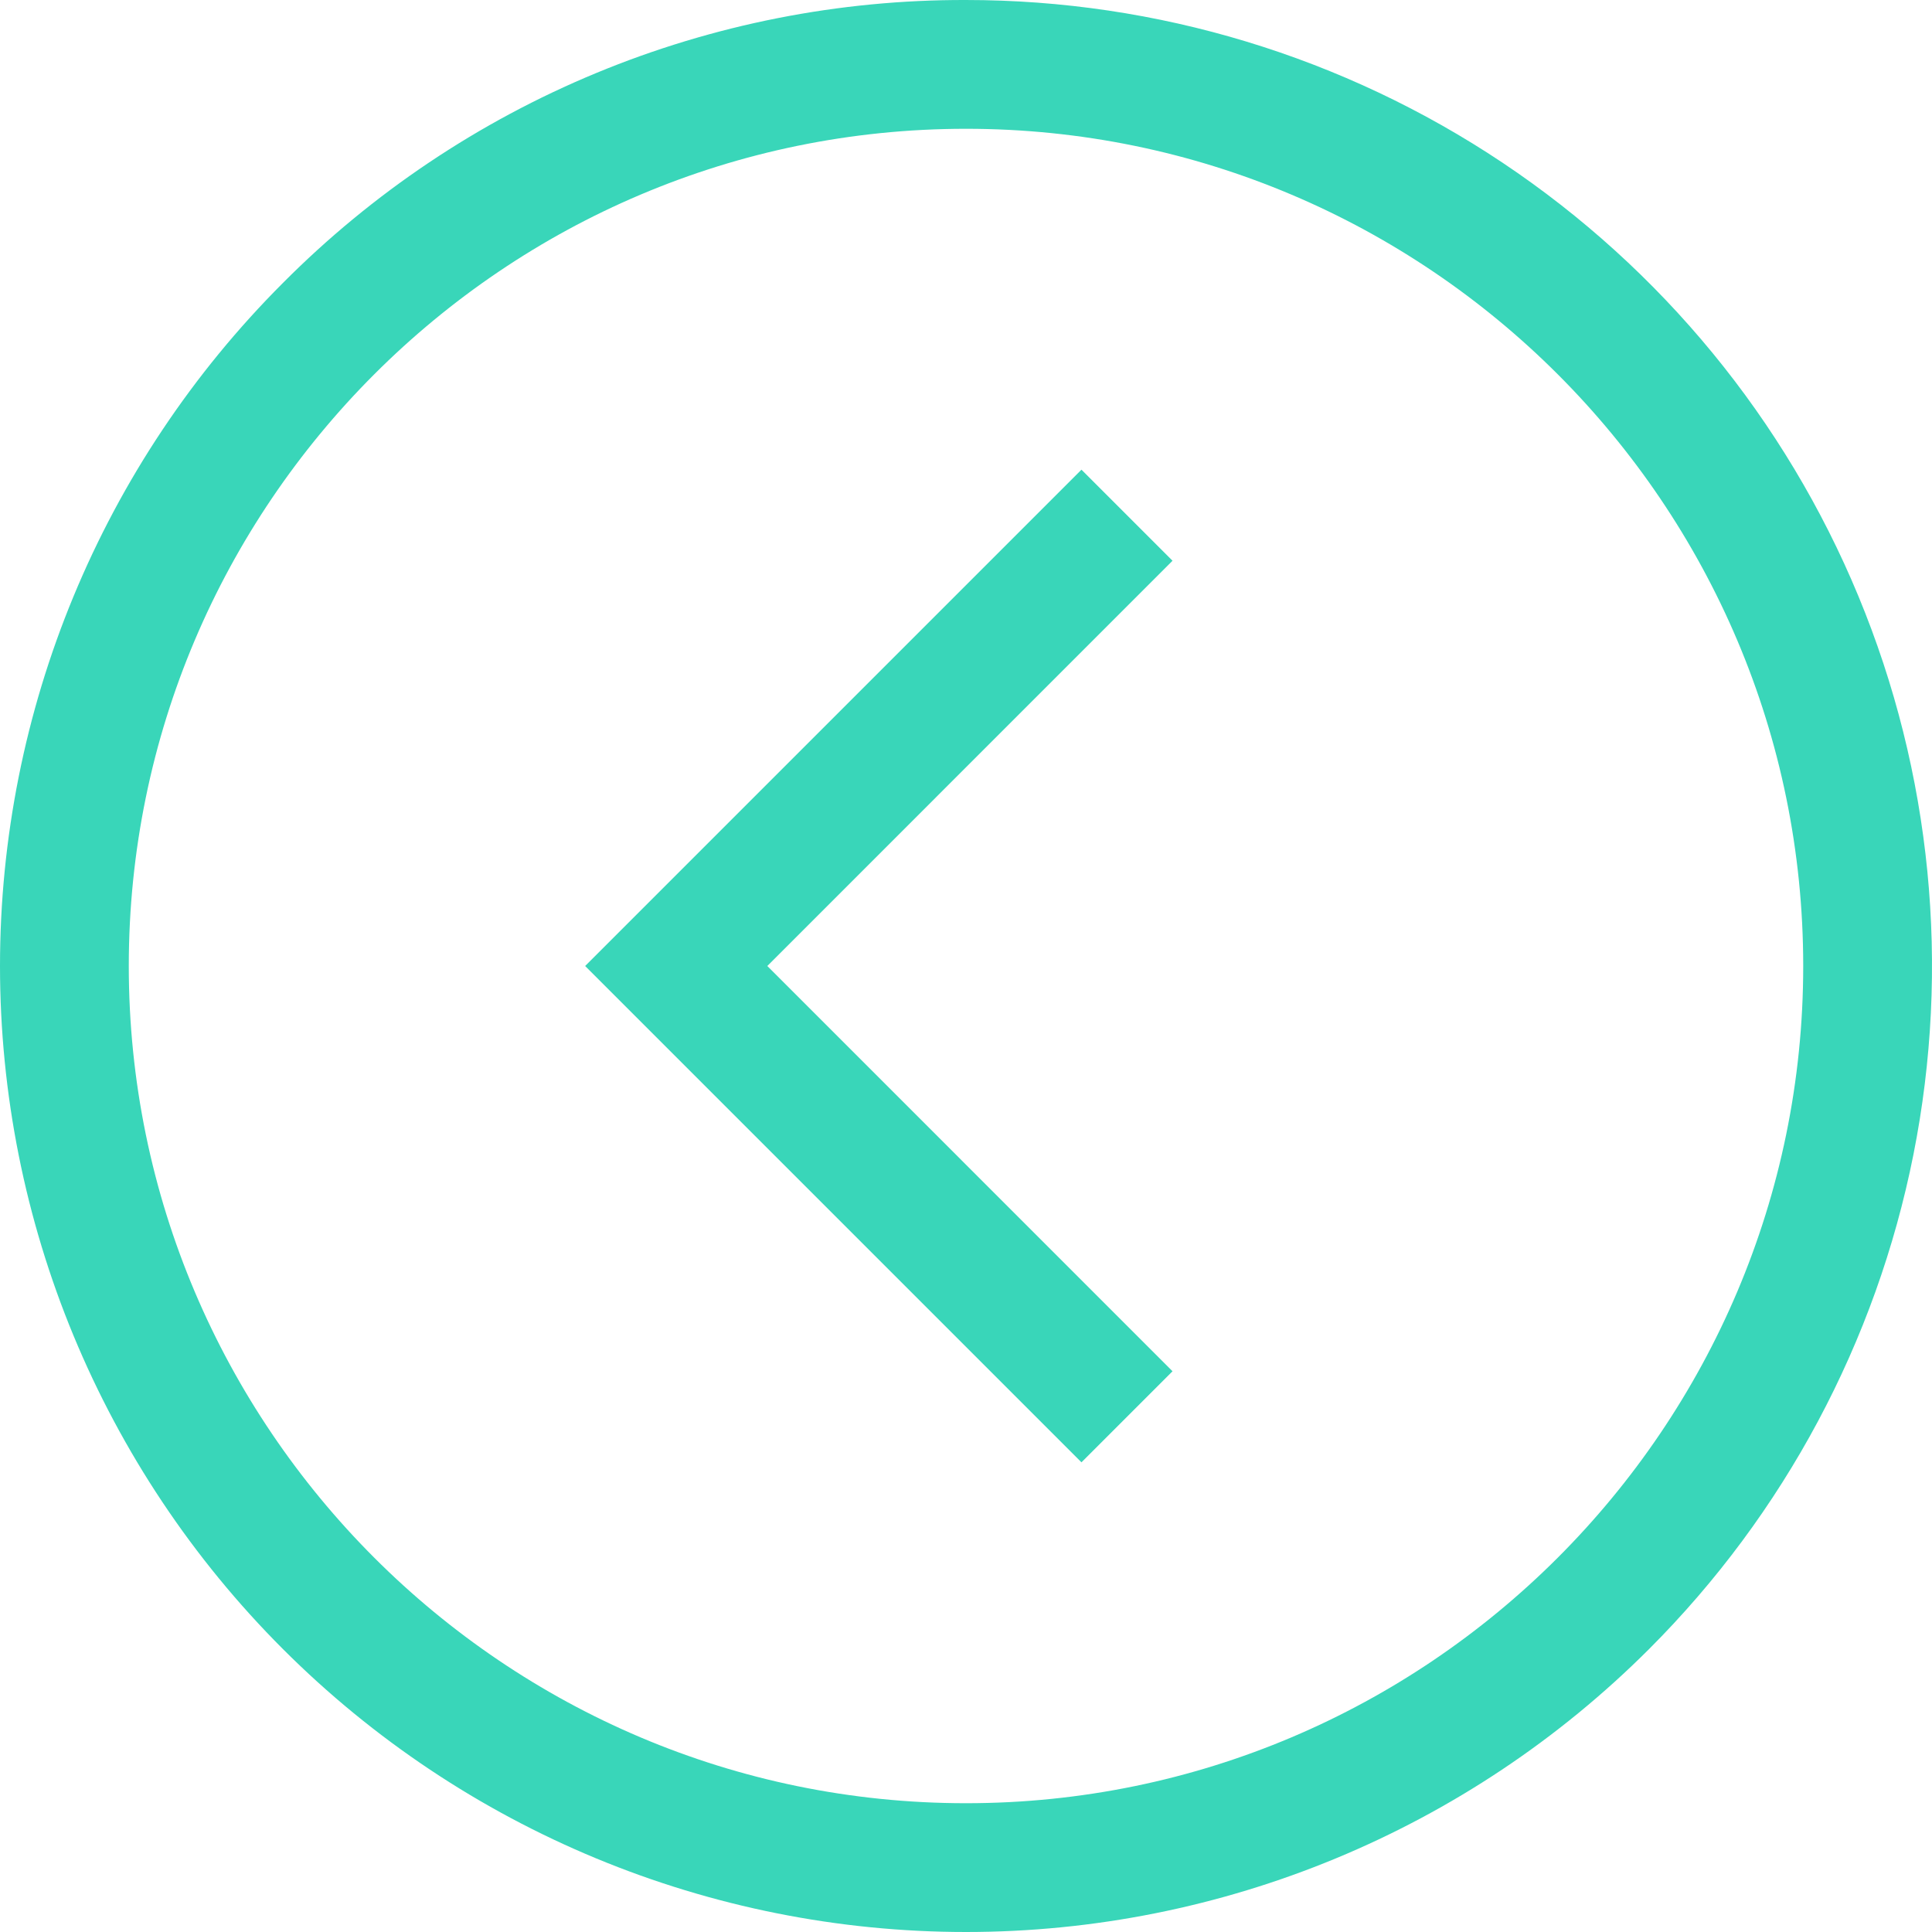
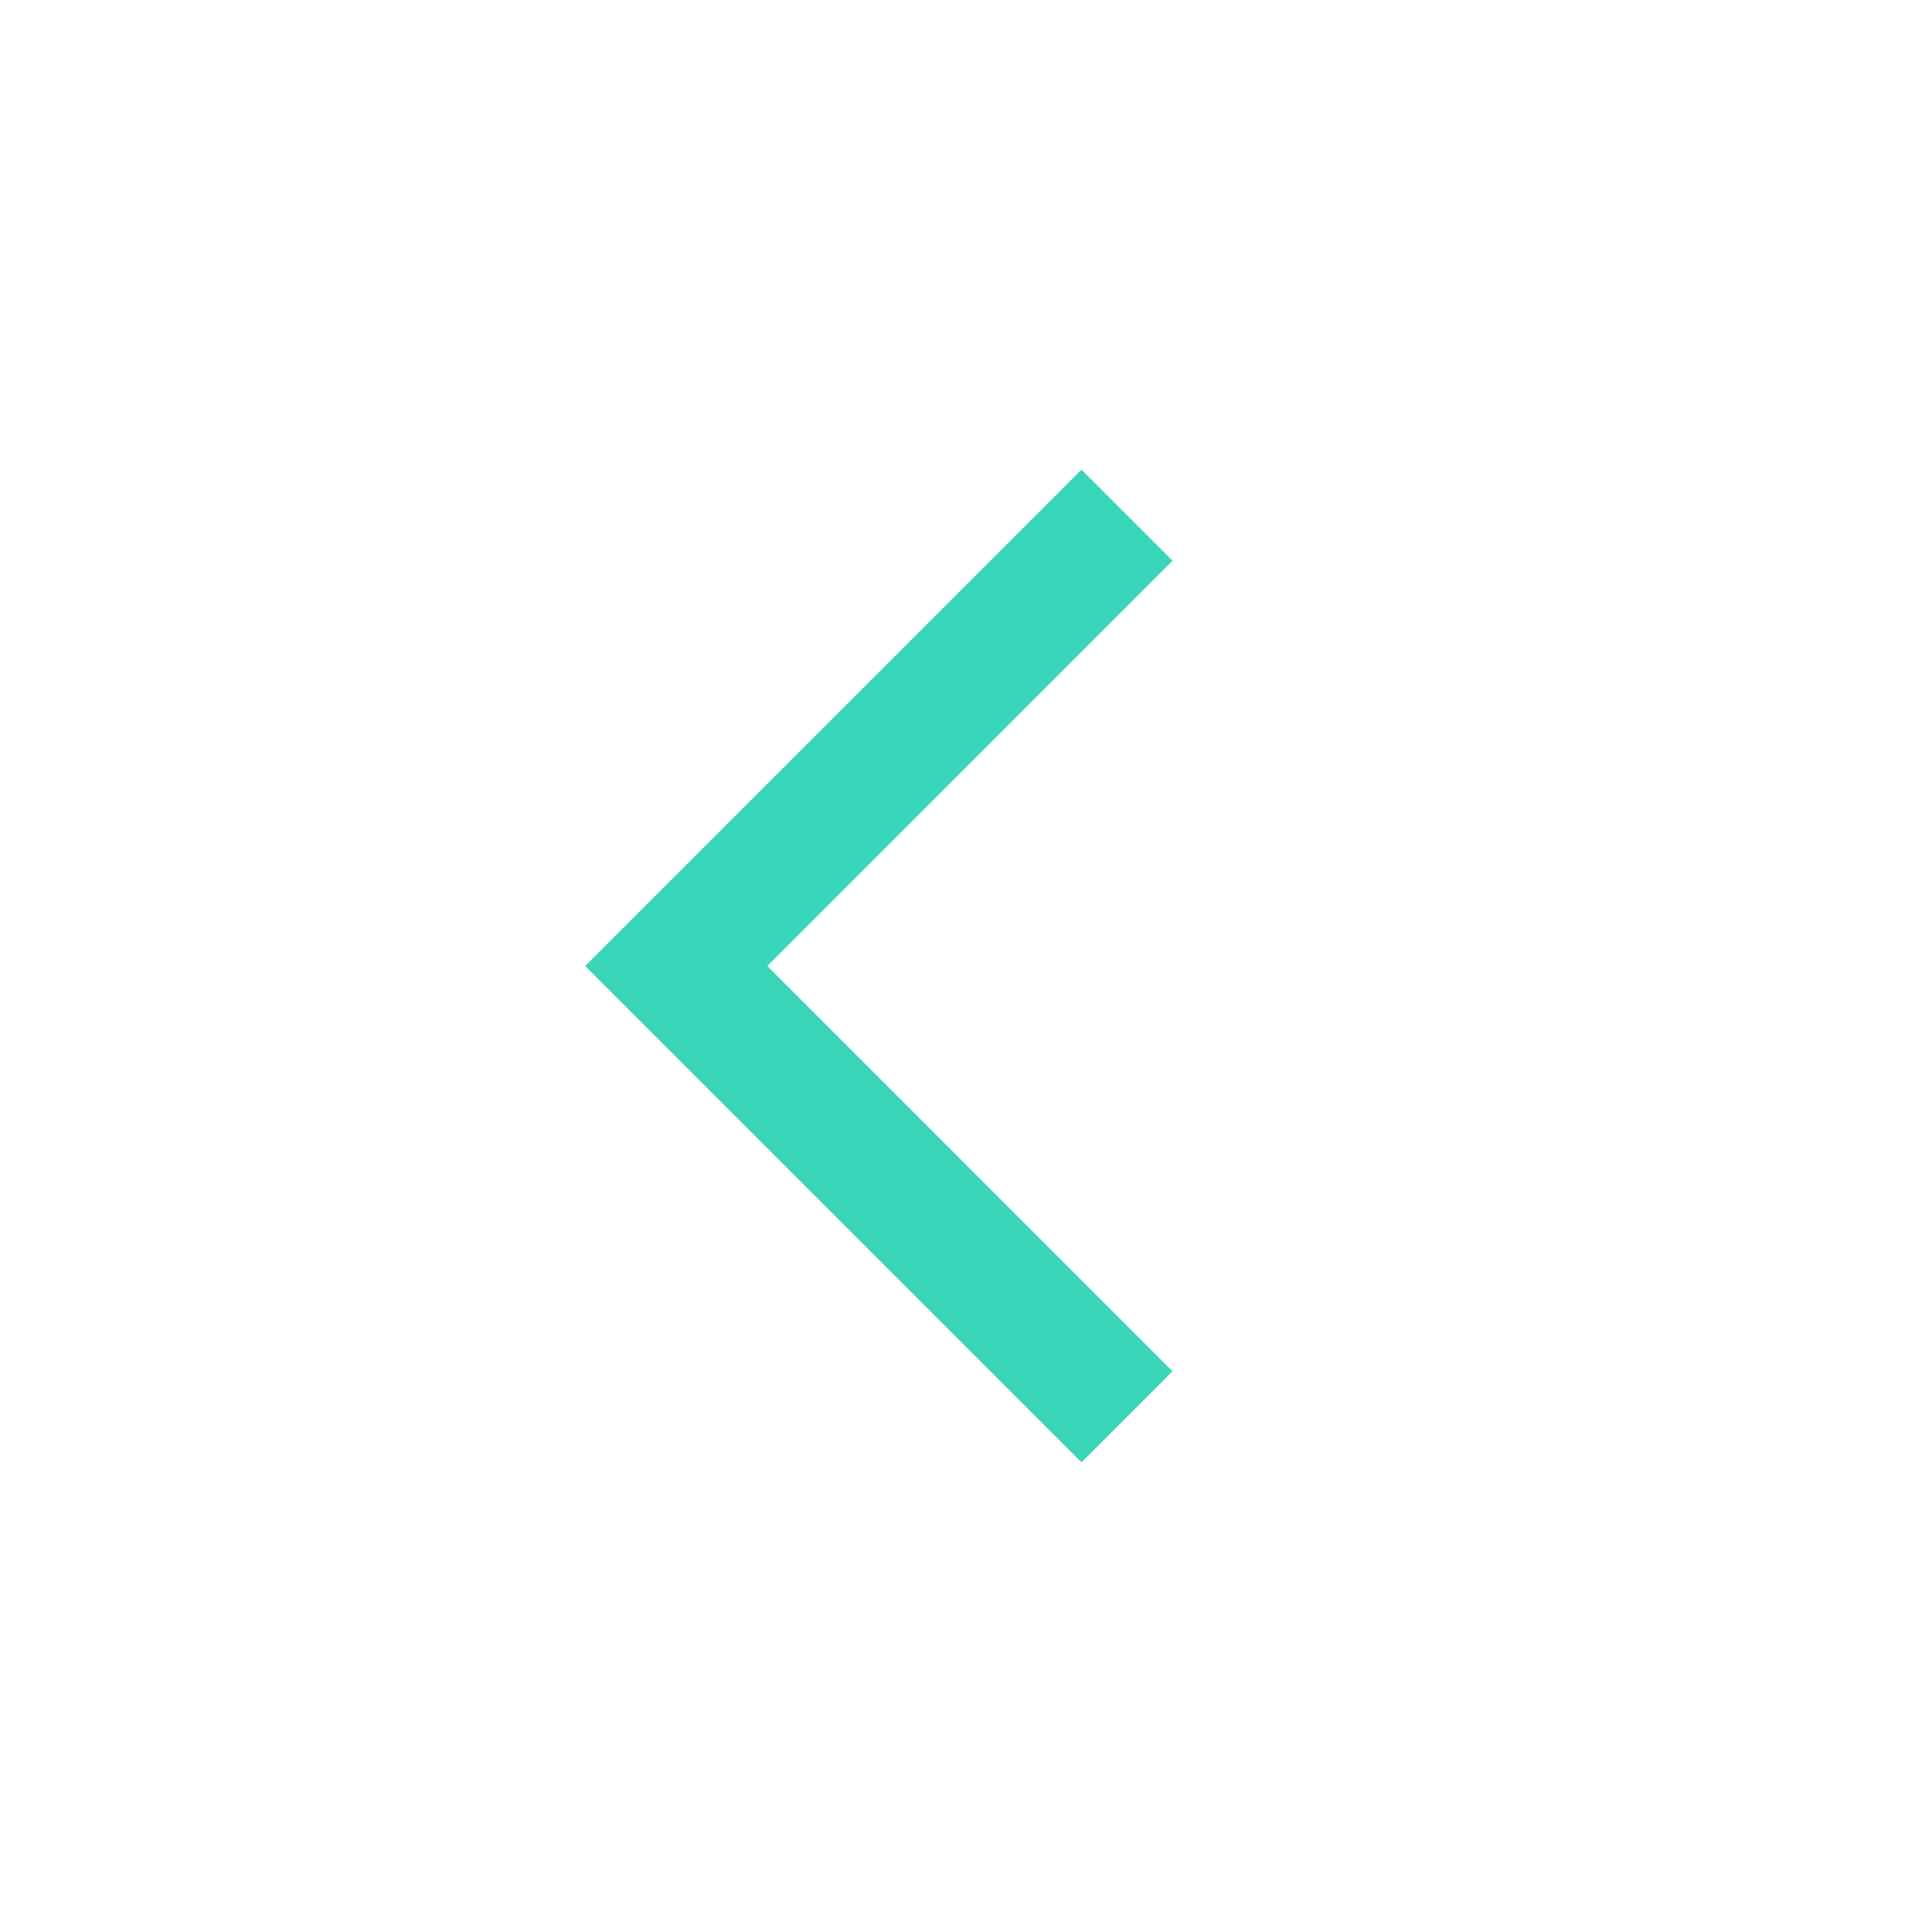
<svg xmlns="http://www.w3.org/2000/svg" width="38" height="38" viewBox="0 0 38 38" fill="none">
-   <path d="M19 6.65109e-05C22.758 5.47383e-05 26.431 1.114 29.556 3.202C32.68 5.29 35.116 8.257 36.554 11.729C37.992 15.201 38.368 19.021 37.635 22.707C36.902 26.392 35.092 29.778 32.435 32.435C28.872 35.998 24.039 38 19 38C13.961 38 9.128 35.998 5.565 32.435C2.002 28.872 2.5942e-06 24.039 2.15367e-06 19C1.71313e-06 13.961 2.002 9.128 5.565 5.565C7.325 3.795 9.419 2.392 11.725 1.437C14.031 0.482 16.504 -0.007 19 6.65109e-05ZM19 35.467C28.08 35.467 35.467 28.08 35.467 19C35.467 9.92 28.08 2.533 19 2.533C9.92 2.533 2.533 9.92 2.533 19C2.533 28.08 9.92 35.467 19 35.467Z" fill="#39D6B9" />
  <path d="M21.271 9.238L23.062 11.029L15.092 19L23.062 26.971L21.271 28.762L11.509 19L21.271 9.238Z" fill="#39D6B9" />
</svg>